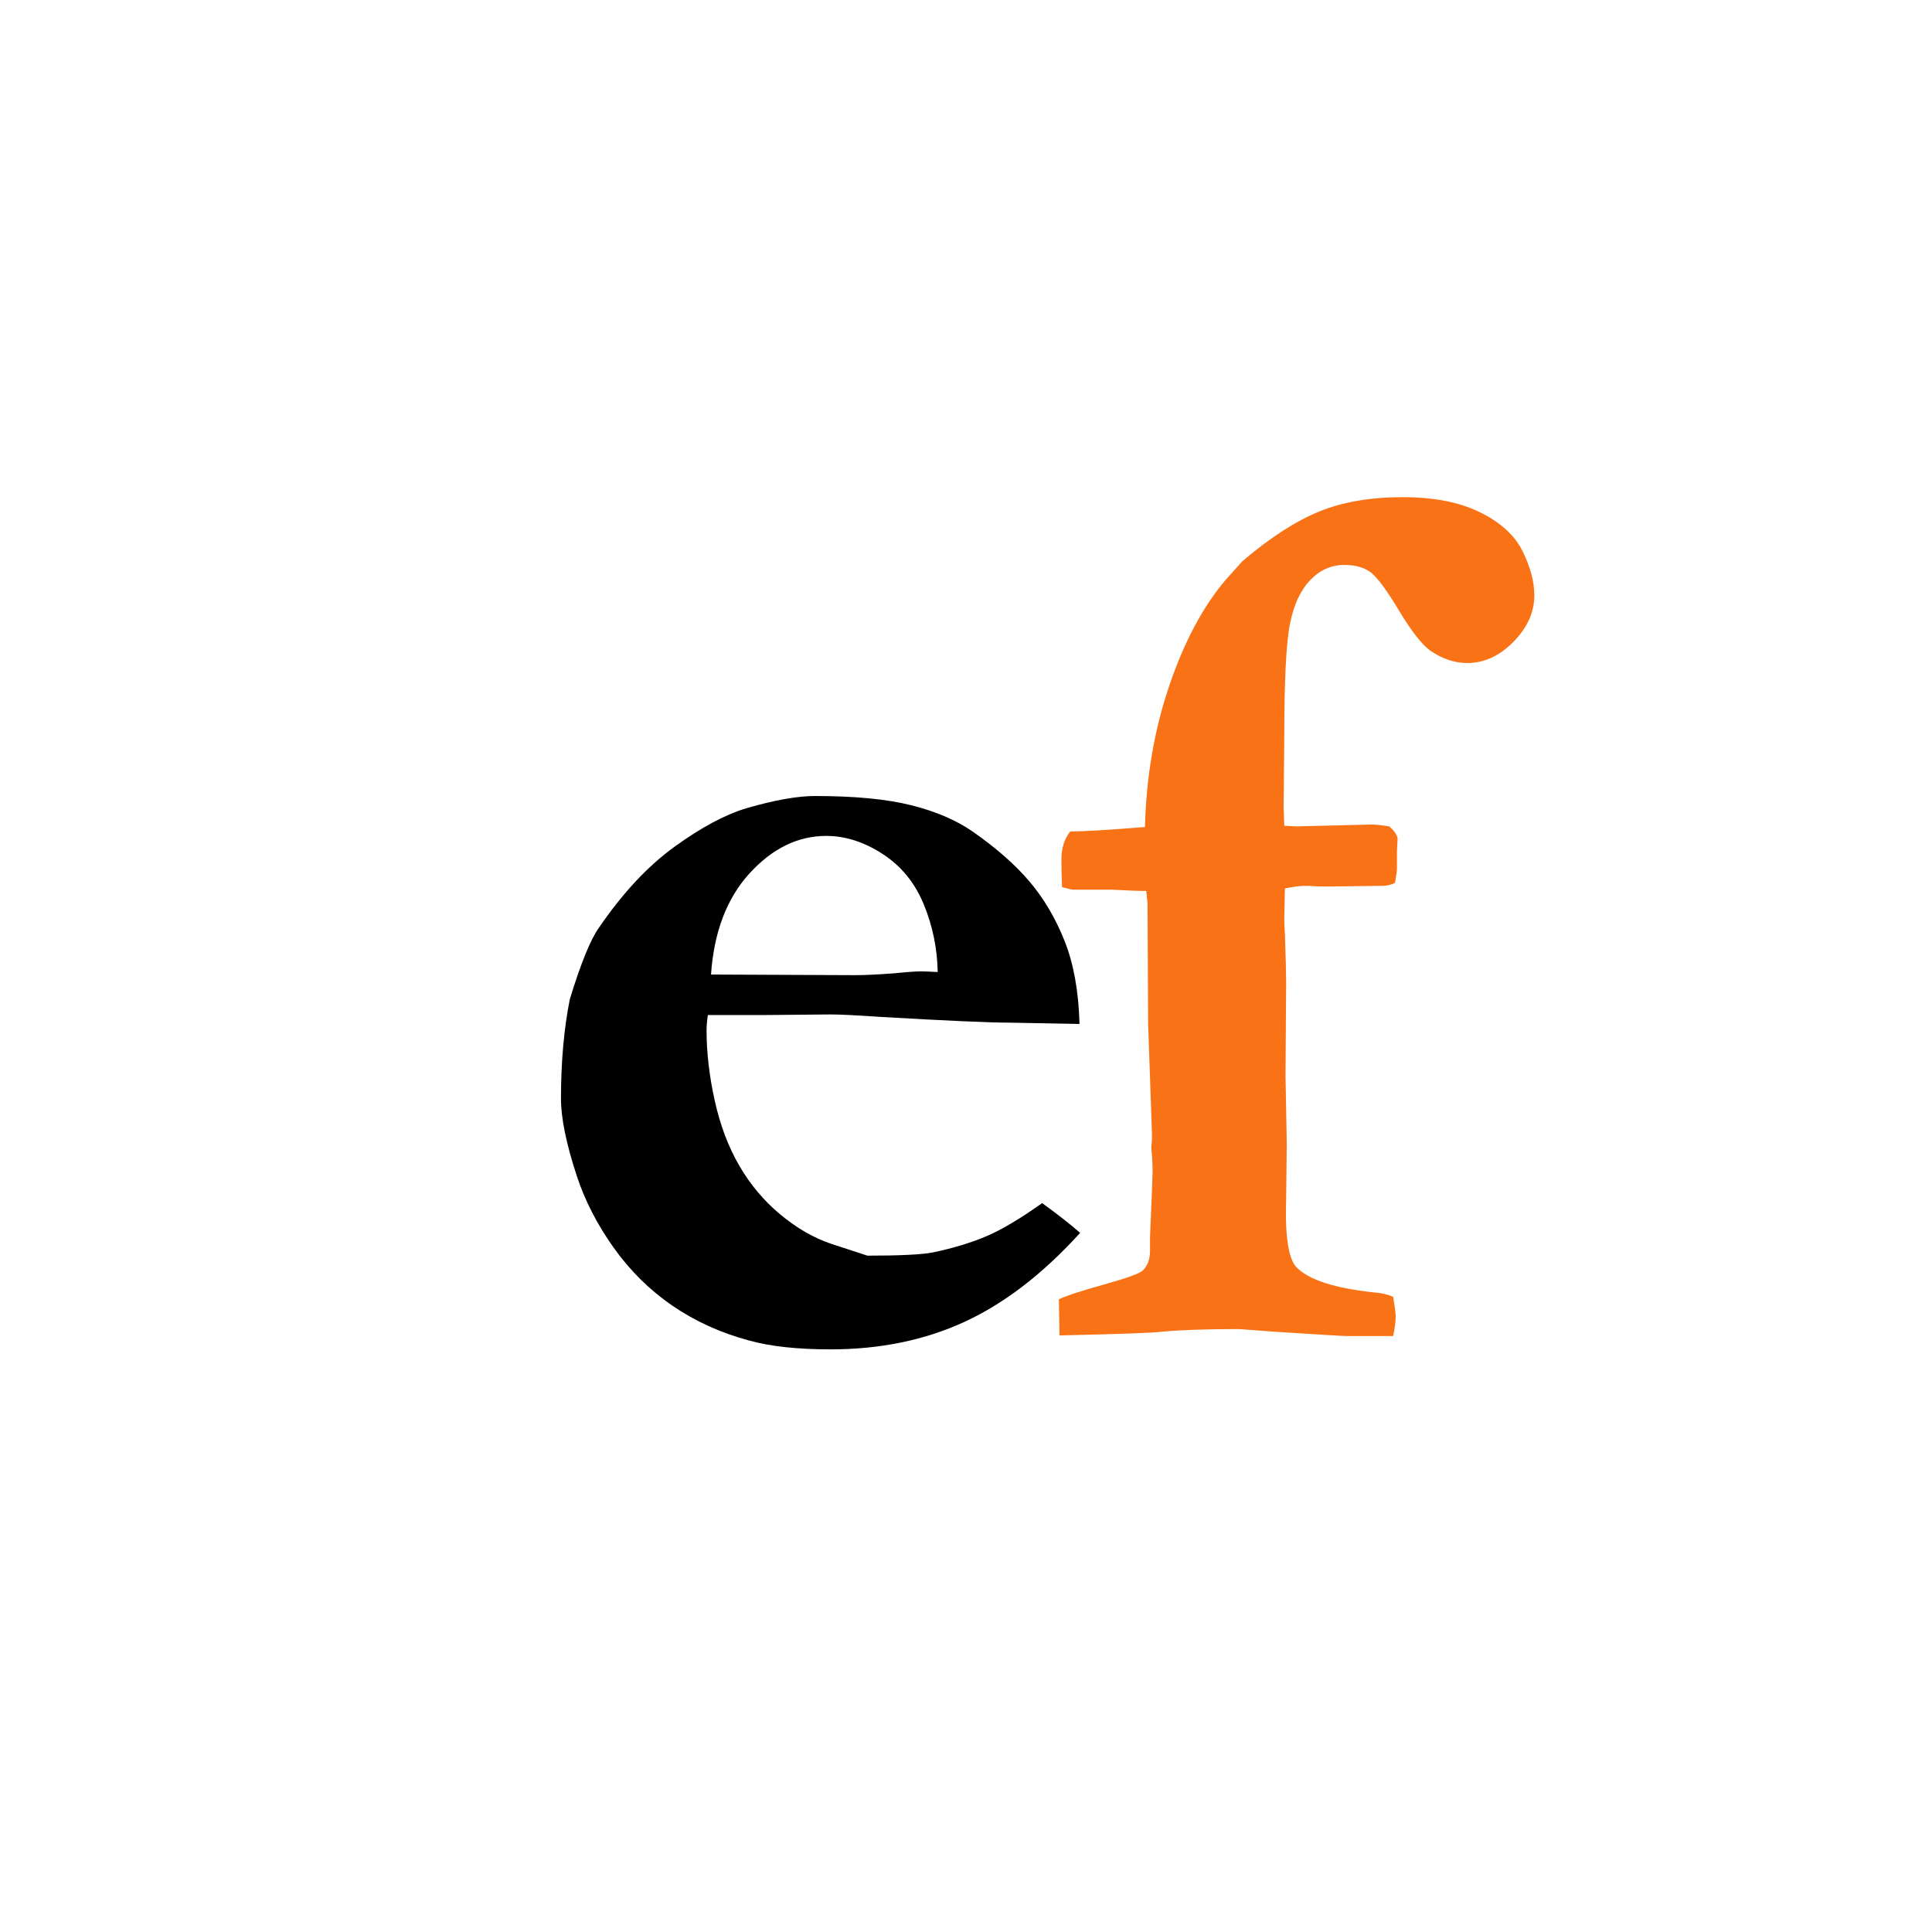
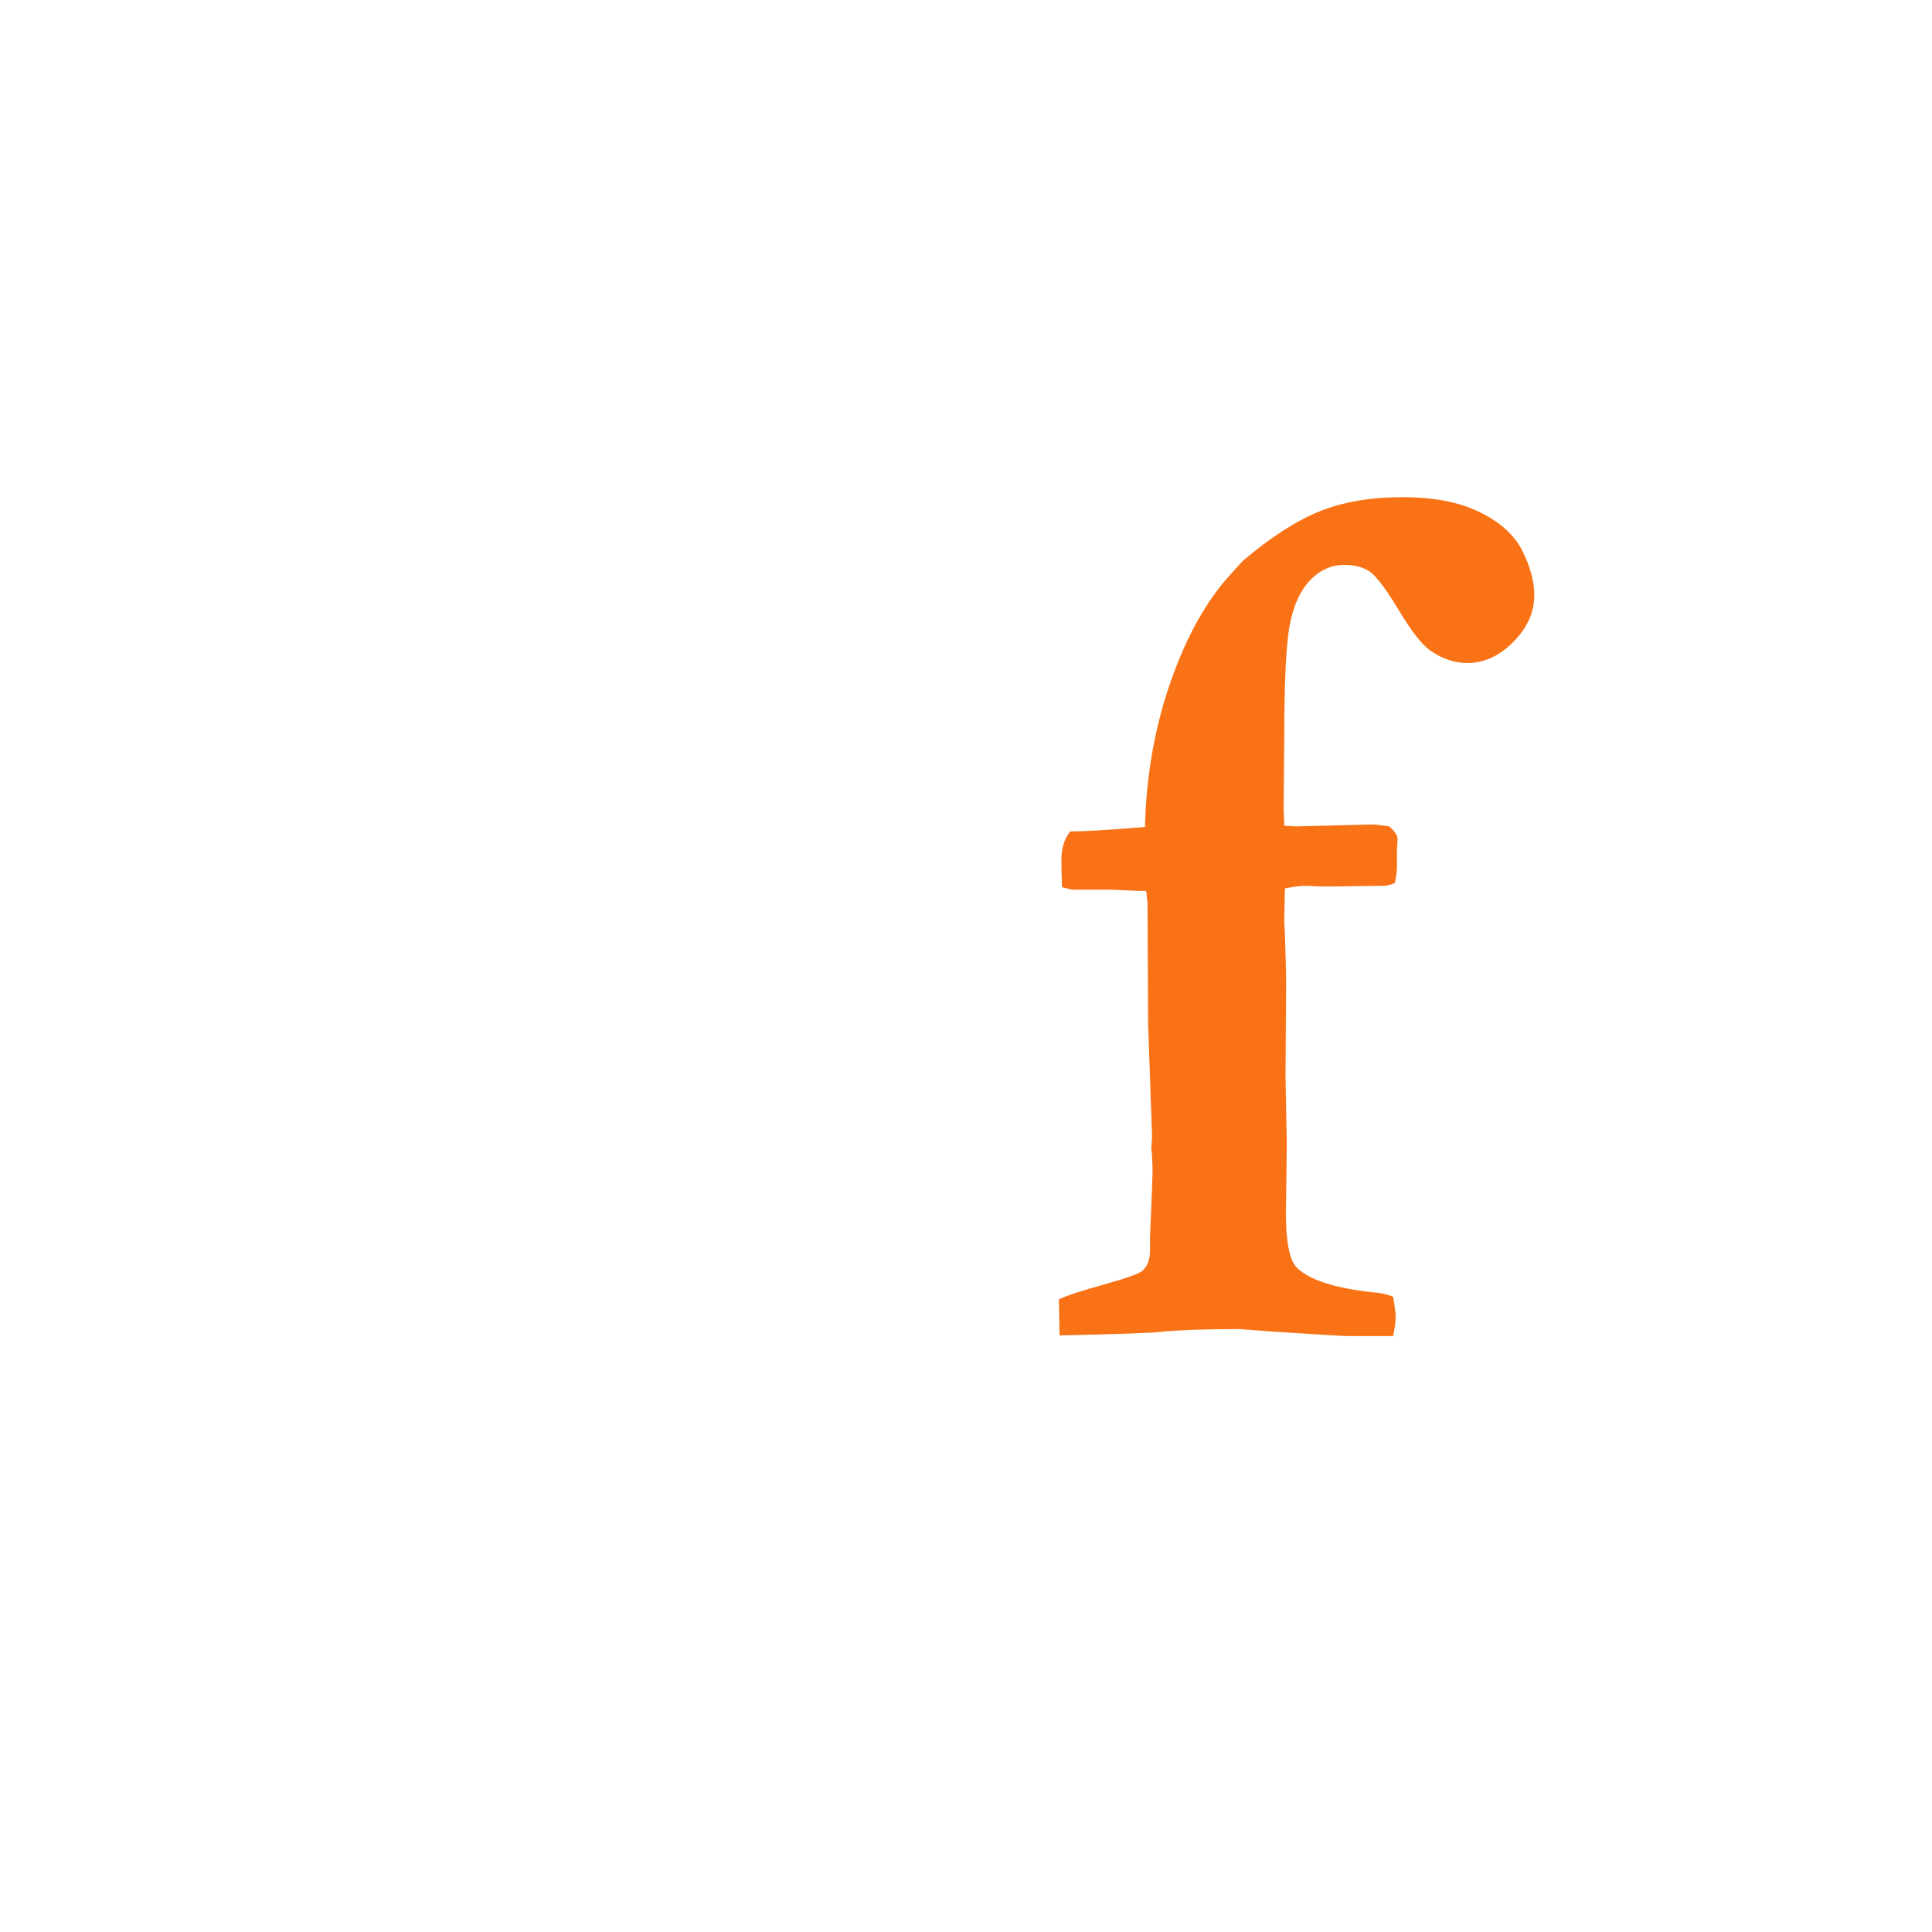
<svg xmlns="http://www.w3.org/2000/svg" width="1024" zoomAndPan="magnify" viewBox="0 0 768 768" height="1024" preserveAspectRatio="xMidYMid meet" version="1.0">
  <defs>
    <g />
  </defs>
  <g fill="#000000" fill-opacity="1">
    <g transform="translate(204.871, 532.113)">
      <g>
-         <path d="M 21.641 -134.906 C 26.004 -149.164 29.863 -158.645 33.219 -163.344 C 42.613 -177.102 52.641 -187.836 63.297 -195.547 C 73.953 -203.266 83.555 -208.383 92.109 -210.906 C 103.18 -214.094 112.16 -215.688 119.047 -215.688 C 134.816 -215.688 147.566 -214.469 157.297 -212.031 C 167.023 -209.602 175.164 -206.125 181.719 -201.594 C 191.113 -195.051 198.66 -188.422 204.359 -181.703 C 210.066 -174.992 214.723 -167.109 218.328 -158.047 C 221.93 -148.992 223.906 -138.004 224.25 -125.078 L 196.312 -125.594 C 188.594 -125.594 171.645 -126.348 145.469 -127.859 C 135.738 -128.523 129.023 -128.859 125.328 -128.859 C 124.16 -128.859 115.102 -128.773 98.156 -128.609 L 76.516 -128.609 C 76.172 -126.254 76 -124.238 76 -122.562 C 76 -113.676 77.086 -104.32 79.266 -94.5 C 81.453 -84.688 84.727 -76.047 89.094 -68.578 C 93.457 -61.109 98.867 -54.691 105.328 -49.328 C 111.785 -43.961 118.453 -40.102 125.328 -37.75 L 139.938 -32.969 C 152.852 -32.969 161.492 -33.391 165.859 -34.234 C 173.91 -35.91 181 -38.047 187.125 -40.641 C 193.25 -43.242 200.672 -47.648 209.391 -53.859 C 215.43 -49.492 220.469 -45.551 224.5 -42.031 C 209.727 -25.758 194.414 -13.973 178.562 -6.672 C 162.707 0.629 144.961 4.281 125.328 4.281 C 112.078 4.281 101.258 3.102 92.875 0.75 C 81.625 -2.27 71.469 -6.883 62.406 -13.094 C 53.352 -19.301 45.551 -27.016 39 -36.234 C 32.457 -45.461 27.594 -54.945 24.406 -64.688 C 20.219 -77.438 18.125 -87.672 18.125 -95.391 C 18.125 -109.984 19.297 -123.156 21.641 -134.906 Z M 167.875 -145.719 C 167.707 -155.113 165.859 -164.086 162.328 -172.641 C 158.805 -181.203 153.352 -187.875 145.969 -192.656 C 138.594 -197.438 131.129 -199.828 123.578 -199.828 C 112.336 -199.828 102.188 -194.879 93.125 -184.984 C 84.062 -175.086 78.941 -161.664 77.766 -144.719 L 135.156 -144.469 C 138.844 -144.469 144.039 -144.719 150.75 -145.219 C 155.613 -145.719 159.055 -145.969 161.078 -145.969 C 162.586 -145.969 164.852 -145.883 167.875 -145.719 Z M 167.875 -145.719 " />
-       </g>
+         </g>
    </g>
  </g>
  <g fill="#f97316" fill-opacity="1">
    <g transform="translate(407.326, 532.113)">
      <g>
        <path d="M 13.844 -1.266 L 13.594 -15.609 C 16.281 -16.953 22.273 -18.922 31.578 -21.516 C 40.891 -24.117 46.051 -26.008 47.062 -27.188 C 48.906 -29.031 49.828 -31.629 49.828 -34.984 L 49.828 -40.516 C 50.504 -56.117 50.844 -64.844 50.844 -66.688 C 50.844 -68.195 50.758 -70.297 50.594 -72.984 L 50.328 -76 L 50.594 -79.281 L 50.594 -81.547 L 49.078 -124.828 L 48.828 -173.156 L 48.328 -177.938 C 45.305 -177.938 40.859 -178.102 34.984 -178.438 L 19.125 -178.438 C 18.125 -178.602 16.695 -178.941 14.844 -179.453 C 14.676 -183.973 14.594 -187.578 14.594 -190.266 C 14.594 -194.961 15.77 -198.738 18.125 -201.594 C 23.156 -201.594 33.051 -202.18 47.812 -203.359 C 48.32 -223.328 51.551 -242.078 57.5 -259.609 C 63.457 -277.141 70.969 -291.191 80.031 -301.766 L 86.578 -309.062 C 97.648 -318.457 107.844 -325.039 117.156 -328.812 C 126.469 -332.594 137.5 -334.484 150.25 -334.484 C 162.664 -334.484 172.941 -332.469 181.078 -328.438 C 189.223 -324.414 194.844 -319.258 197.938 -312.969 C 201.039 -306.676 202.594 -300.844 202.594 -295.469 C 202.594 -288.758 199.82 -282.594 194.281 -276.969 C 188.75 -271.352 182.629 -268.547 175.922 -268.547 C 170.891 -268.547 165.941 -270.223 161.078 -273.578 C 157.723 -276.086 153.648 -281.328 148.859 -289.297 C 144.078 -297.273 140.348 -302.352 137.672 -304.531 C 134.984 -306.539 131.457 -307.547 127.094 -307.547 C 121.895 -307.547 117.363 -305.531 113.5 -301.5 C 109.645 -297.477 106.961 -291.691 105.453 -284.141 C 103.941 -276.586 103.188 -261.488 103.188 -238.844 L 102.938 -211.156 L 103.188 -203.859 L 107.969 -203.609 L 137.922 -204.359 C 139.43 -204.359 141.781 -204.109 144.969 -203.609 C 147.145 -201.598 148.234 -199.922 148.234 -198.578 L 147.984 -193.797 L 147.984 -187 C 147.984 -185.988 147.734 -184.055 147.234 -181.203 C 145.723 -180.367 143.961 -179.953 141.953 -179.953 L 139.688 -179.953 L 120.547 -179.703 C 117.359 -179.703 114.926 -179.785 113.25 -179.953 L 110.984 -179.953 C 109.305 -179.953 106.789 -179.613 103.438 -178.938 L 103.188 -166.609 C 103.188 -165.43 103.27 -163.586 103.438 -161.078 C 103.77 -151.516 103.938 -144.969 103.938 -141.438 L 103.688 -104.453 L 104.188 -77.516 L 103.938 -55.875 C 103.438 -40.602 104.863 -31.375 108.219 -28.188 C 113.082 -23.32 123.234 -20.051 138.672 -18.375 C 141.523 -18.207 144.129 -17.617 146.484 -16.609 C 147.148 -12.586 147.484 -9.988 147.484 -8.812 C 147.484 -6.969 147.148 -4.363 146.484 -1 L 128.359 -1 C 126.848 -1 117.031 -1.586 98.906 -2.766 L 85.312 -3.781 C 72.227 -3.781 62.078 -3.441 54.859 -2.766 C 51.004 -2.266 37.332 -1.766 13.844 -1.266 Z M 13.844 -1.266 " />
      </g>
    </g>
  </g>
</svg>